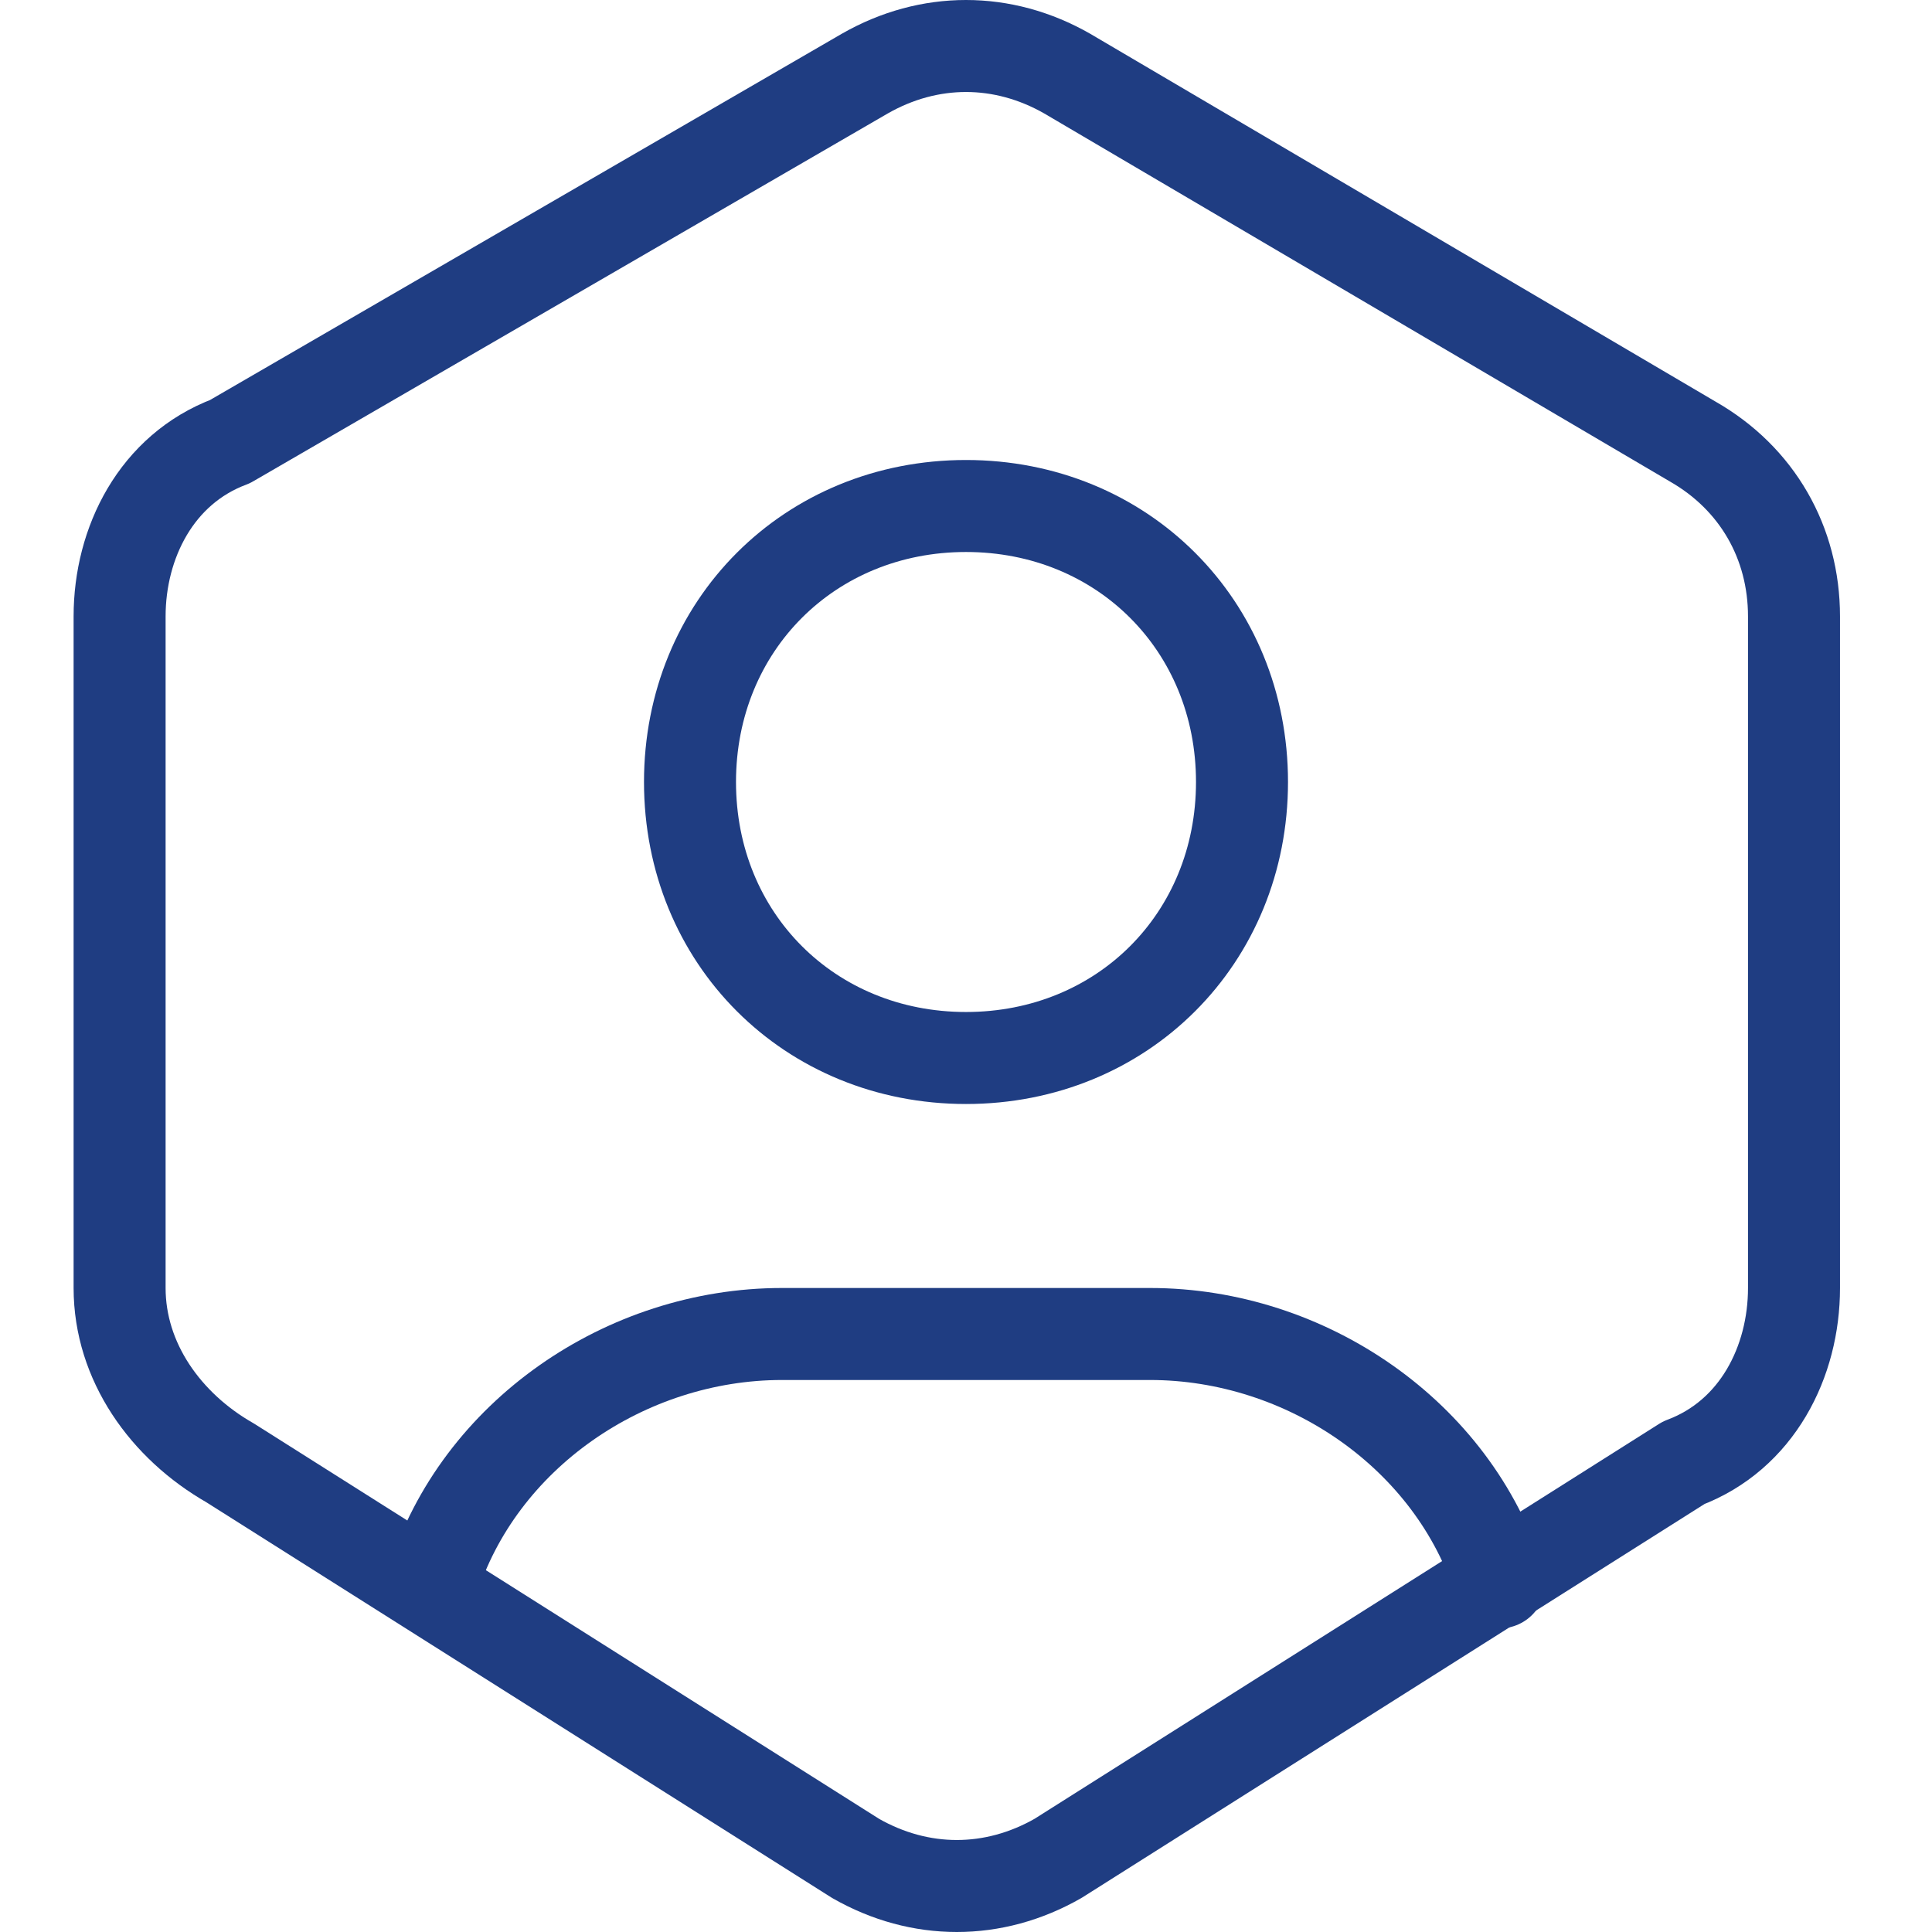
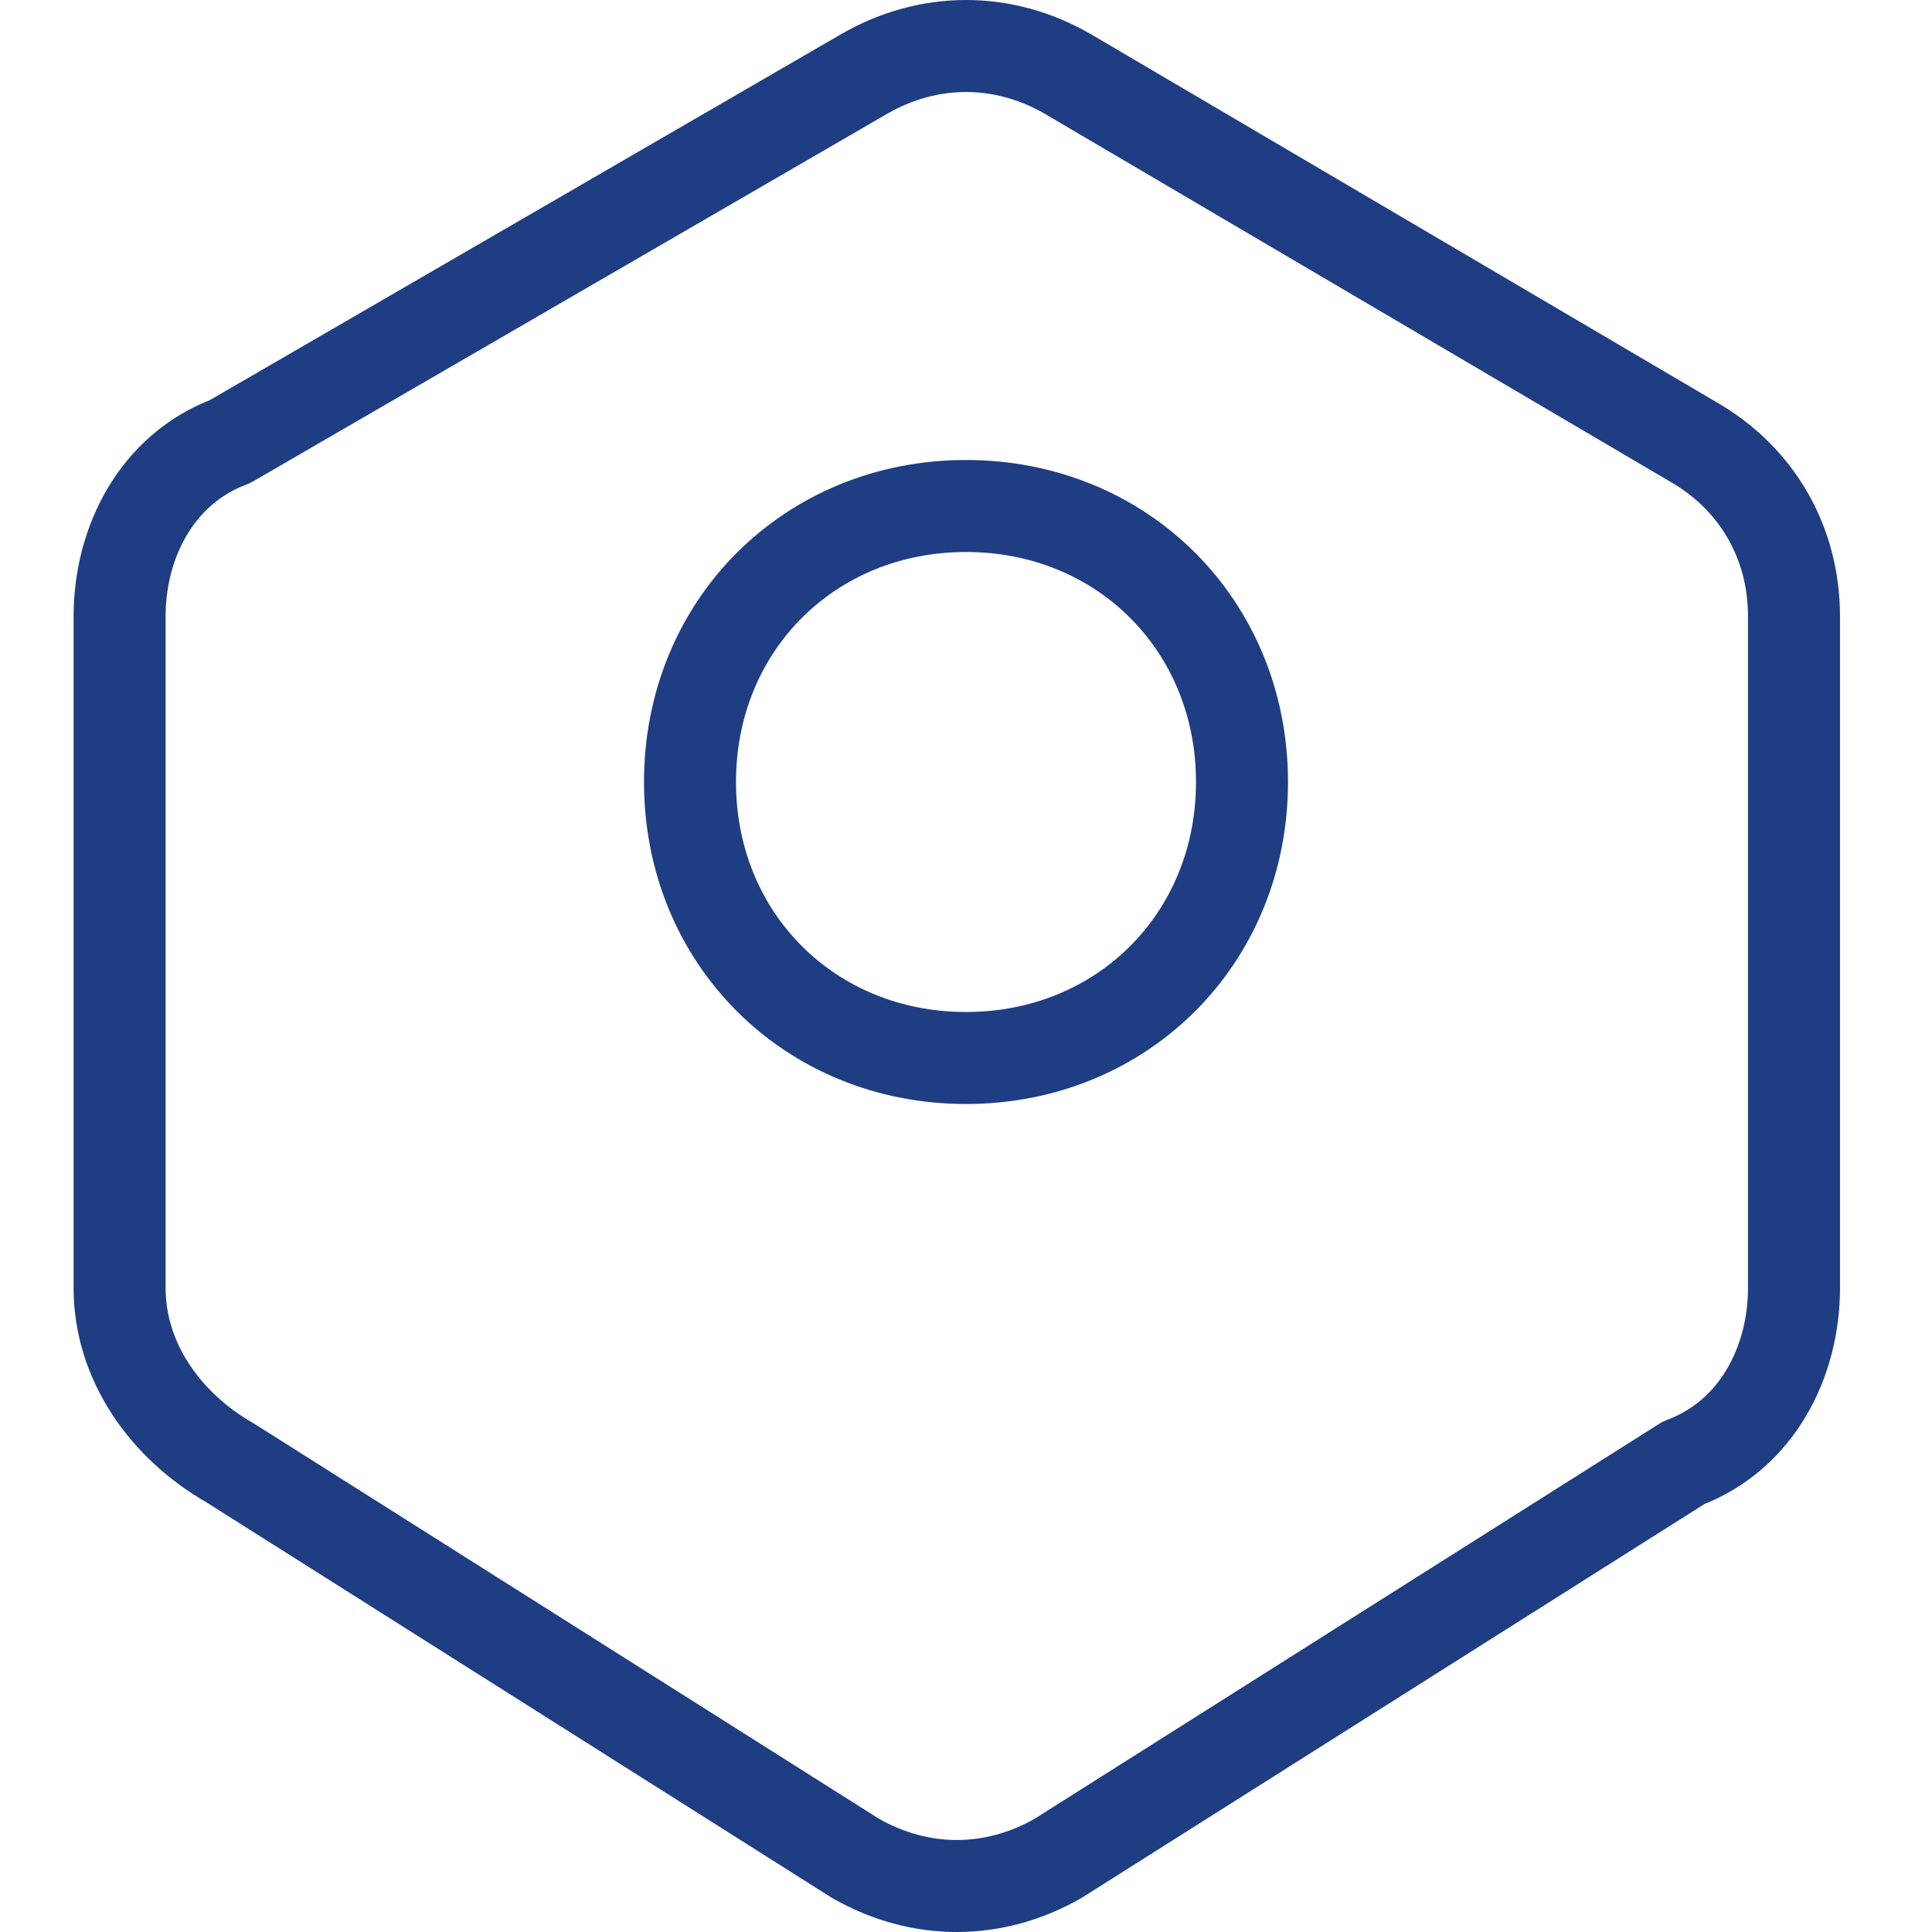
<svg xmlns="http://www.w3.org/2000/svg" version="1.1" viewBox="0 0 21 21">
  <defs>
    <style>
      .cls-1 {
        fill: none;
        stroke: #1f3d82;
        stroke-linecap: round;
        stroke-linejoin: round;
      }
    </style>
  </defs>
  <g>
    <g id="Lager_1">
      <path class="cls-1" d="M10.5,11.5c1.7,0,3-1.3,3-3s-1.3-3-3-3-3,1.3-3,3,1.3,3,3,3Z" />
-       <path class="cls-1" d="M4.7,17.2c.5-1.6,2.1-2.7,3.8-2.7h4c1.7,0,3.3,1.1,3.8,2.7" />
      <path class="cls-1" d="M18.4,4.8c.7.4,1.1,1.1,1.1,1.9v7.3c0,.8-.4,1.6-1.2,1.9l-6.8,4.3c-.7.4-1.5.4-2.2,0l-6.8-4.3c-.7-.4-1.2-1.1-1.2-1.9v-7.3c0-.8.4-1.6,1.2-1.9L9.4.8c.7-.4,1.5-.4,2.2,0l6.8,4s0,0,0,0Z" />
    </g>
  </g>
</svg>